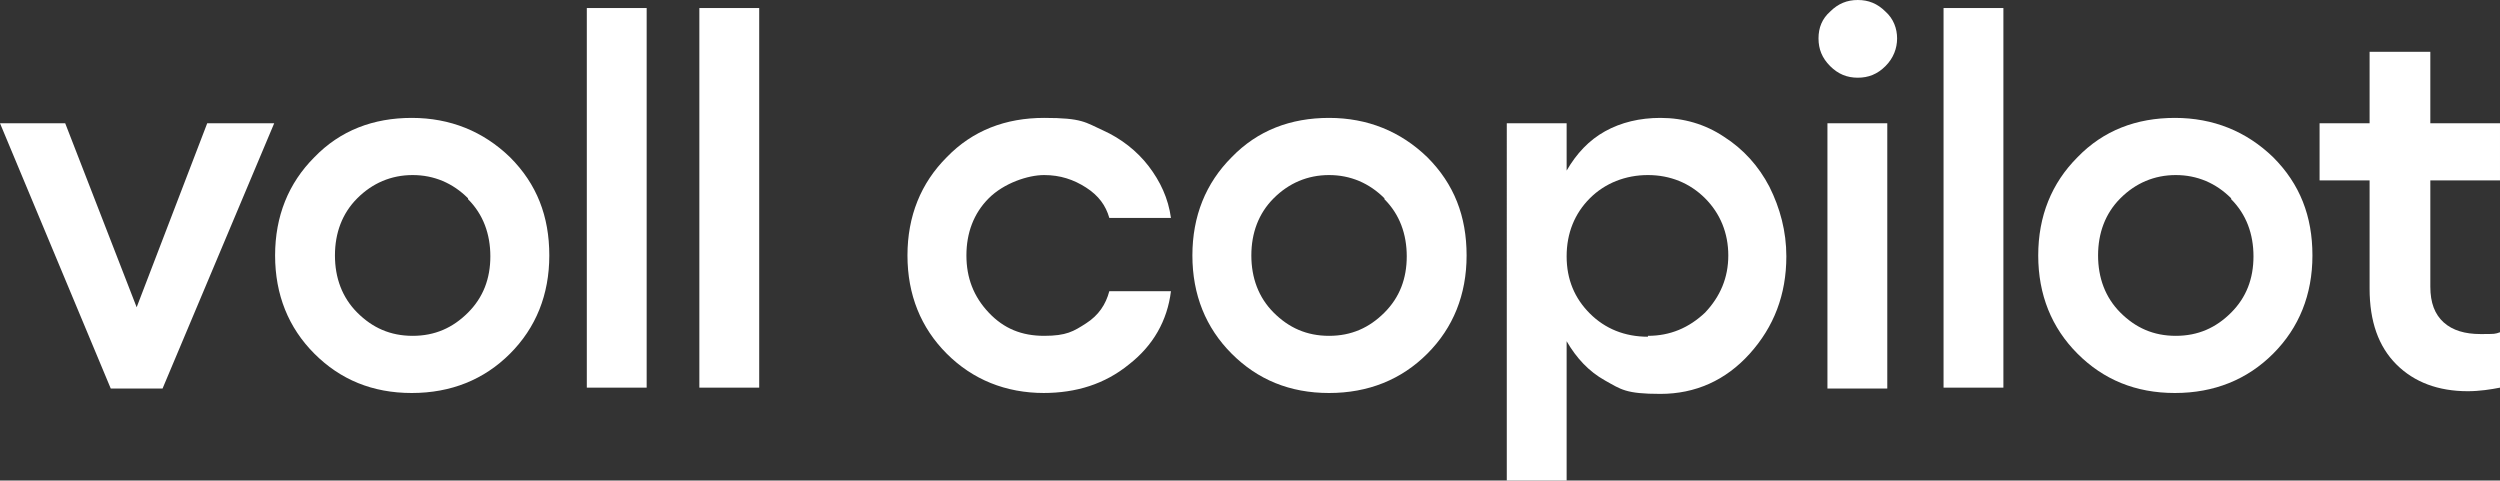
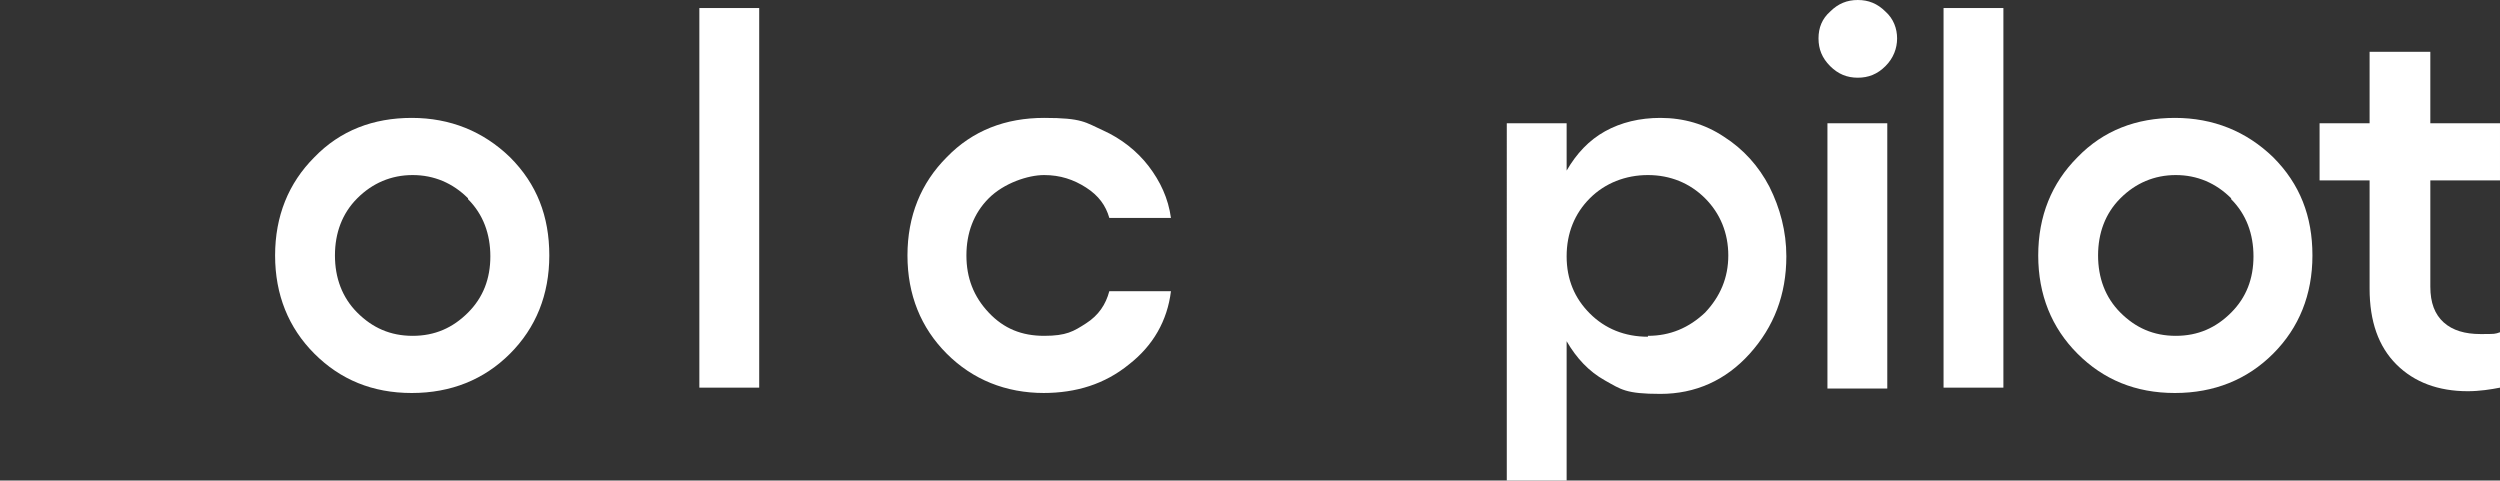
<svg xmlns="http://www.w3.org/2000/svg" id="Camada_2" viewBox="0 0 279.9 53.8">
  <rect x="0" y="0" width="279.9" height="53.8" fill="#333333" stroke="none" />
  <defs>
    <style> .st0 { fill: #fff; } </style>
  </defs>
  <g id="Camada_1-2">
    <g id="voll_copilot">
-       <path class="st0" d="M30.7,13.8l-12.5,29.7h-5.8L0,13.8h7.3l8,20.6,7.9-20.6s7.4,0,7.4,0Z" />
      <path class="st0" d="M35.2,17.6c2.9-3,6.6-4.4,10.9-4.4s8,1.5,11,4.4c3,3,4.4,6.6,4.4,11s-1.5,8.1-4.4,11-6.6,4.4-11,4.4-8-1.5-10.9-4.4c-2.9-2.9-4.4-6.6-4.4-11s1.5-8.1,4.4-11ZM52.4,22.2c-1.7-1.7-3.8-2.6-6.2-2.6s-4.5.9-6.2,2.6-2.5,3.9-2.5,6.4.8,4.7,2.5,6.4,3.7,2.6,6.2,2.6,4.5-.9,6.2-2.6,2.5-3.8,2.5-6.3-.8-4.7-2.5-6.4Z" />
-       <path class="st0" d="M72.4.9v42.5h-6.7V.9h6.7Z" />
      <path class="st0" d="M85,.9v42.5h-6.7V.9h6.7Z" />
      <path class="st0" d="M116.9,44c-4.3,0-8-1.5-10.9-4.4-2.9-2.9-4.4-6.6-4.4-11s1.5-8.1,4.4-11c2.9-3,6.6-4.4,10.9-4.4s4.6.5,6.6,1.4,3.8,2.3,5.1,4c1.3,1.7,2.2,3.6,2.5,5.8h-6.9c-.4-1.4-1.2-2.5-2.6-3.4-1.4-.9-2.9-1.4-4.7-1.4s-4.5.9-6.2,2.6-2.5,3.9-2.5,6.4.8,4.6,2.5,6.4,3.7,2.6,6.2,2.6,3.3-.5,4.7-1.4c1.4-.9,2.2-2.1,2.6-3.6h6.9c-.4,3.3-2,6.1-4.7,8.2-2.7,2.2-5.9,3.2-9.6,3.2h0Z" />
-       <path class="st0" d="M137.9,17.6c2.9-3,6.6-4.4,10.9-4.4s8,1.5,11,4.4c3,3,4.4,6.6,4.4,11s-1.5,8.1-4.4,11-6.6,4.4-11,4.4-8-1.5-10.9-4.4c-2.9-2.9-4.4-6.6-4.4-11s1.5-8.1,4.4-11ZM155,22.2c-1.7-1.7-3.8-2.6-6.2-2.6s-4.5.9-6.2,2.6-2.5,3.9-2.5,6.4.8,4.7,2.5,6.4,3.7,2.6,6.2,2.6,4.5-.9,6.2-2.6c1.7-1.7,2.5-3.8,2.5-6.3s-.8-4.7-2.5-6.4h0Z" />
      <path class="st0" d="M185.9,13.2c2.6,0,5,.7,7.1,2.1,2.2,1.4,3.9,3.3,5.1,5.6,1.2,2.4,1.9,5,1.9,7.8,0,4.3-1.4,7.9-4.1,10.9s-6.1,4.5-10,4.5-4.4-.5-6.2-1.5c-1.8-1-3.2-2.5-4.3-4.4v15.7h-6.7V13.8h6.7v5.3c1.1-1.9,2.5-3.4,4.3-4.4s3.9-1.5,6.2-1.5h0ZM184.5,37.6c2.5,0,4.6-.9,6.4-2.6,1.7-1.8,2.6-3.9,2.6-6.4s-.9-4.7-2.6-6.4-3.9-2.6-6.4-2.6-4.8.9-6.5,2.6c-1.7,1.7-2.6,3.9-2.6,6.5s.9,4.7,2.6,6.4,3.9,2.6,6.5,2.6Z" />
      <path class="st0" d="M204.9,1.3c.9-.9,1.9-1.3,3.1-1.3s2.2.4,3.1,1.3c.9.8,1.3,1.9,1.3,3s-.4,2.2-1.3,3.1c-.9.9-1.9,1.3-3.1,1.3s-2.2-.4-3.1-1.3-1.3-1.9-1.3-3.1.4-2.2,1.3-3ZM204.6,13.8h6.7v29.7h-6.7V13.8Z" />
      <path class="st0" d="M224.3.9v42.5h-6.7V.9h6.7Z" />
      <path class="st0" d="M232.6,17.6c2.9-3,6.6-4.4,10.9-4.4s8,1.5,11,4.4c3,3,4.4,6.6,4.4,11s-1.5,8.1-4.4,11-6.6,4.4-11,4.4-8-1.5-10.9-4.4c-2.9-2.9-4.4-6.6-4.4-11s1.5-8.1,4.4-11h0ZM249.8,22.2c-1.7-1.7-3.8-2.6-6.2-2.6s-4.5.9-6.2,2.6-2.5,3.9-2.5,6.4.8,4.7,2.5,6.4,3.7,2.6,6.2,2.6,4.5-.9,6.2-2.6c1.7-1.7,2.5-3.8,2.5-6.3s-.8-4.7-2.5-6.4h0Z" />
      <path class="st0" d="M279.9,20.2h-7.8v11.9c0,1.8.5,3.1,1.5,4s2.4,1.3,4.1,1.3,1.6,0,2.2-.2v6.2c-1,.2-2.3.4-3.6.4-3.3,0-6-1-8-3-2-2-3-4.8-3-8.5v-12.1h-5.6v-6.4h5.6v-8h6.8v8h7.8v6.4h0Z" />
    </g>
  </g>
</svg>